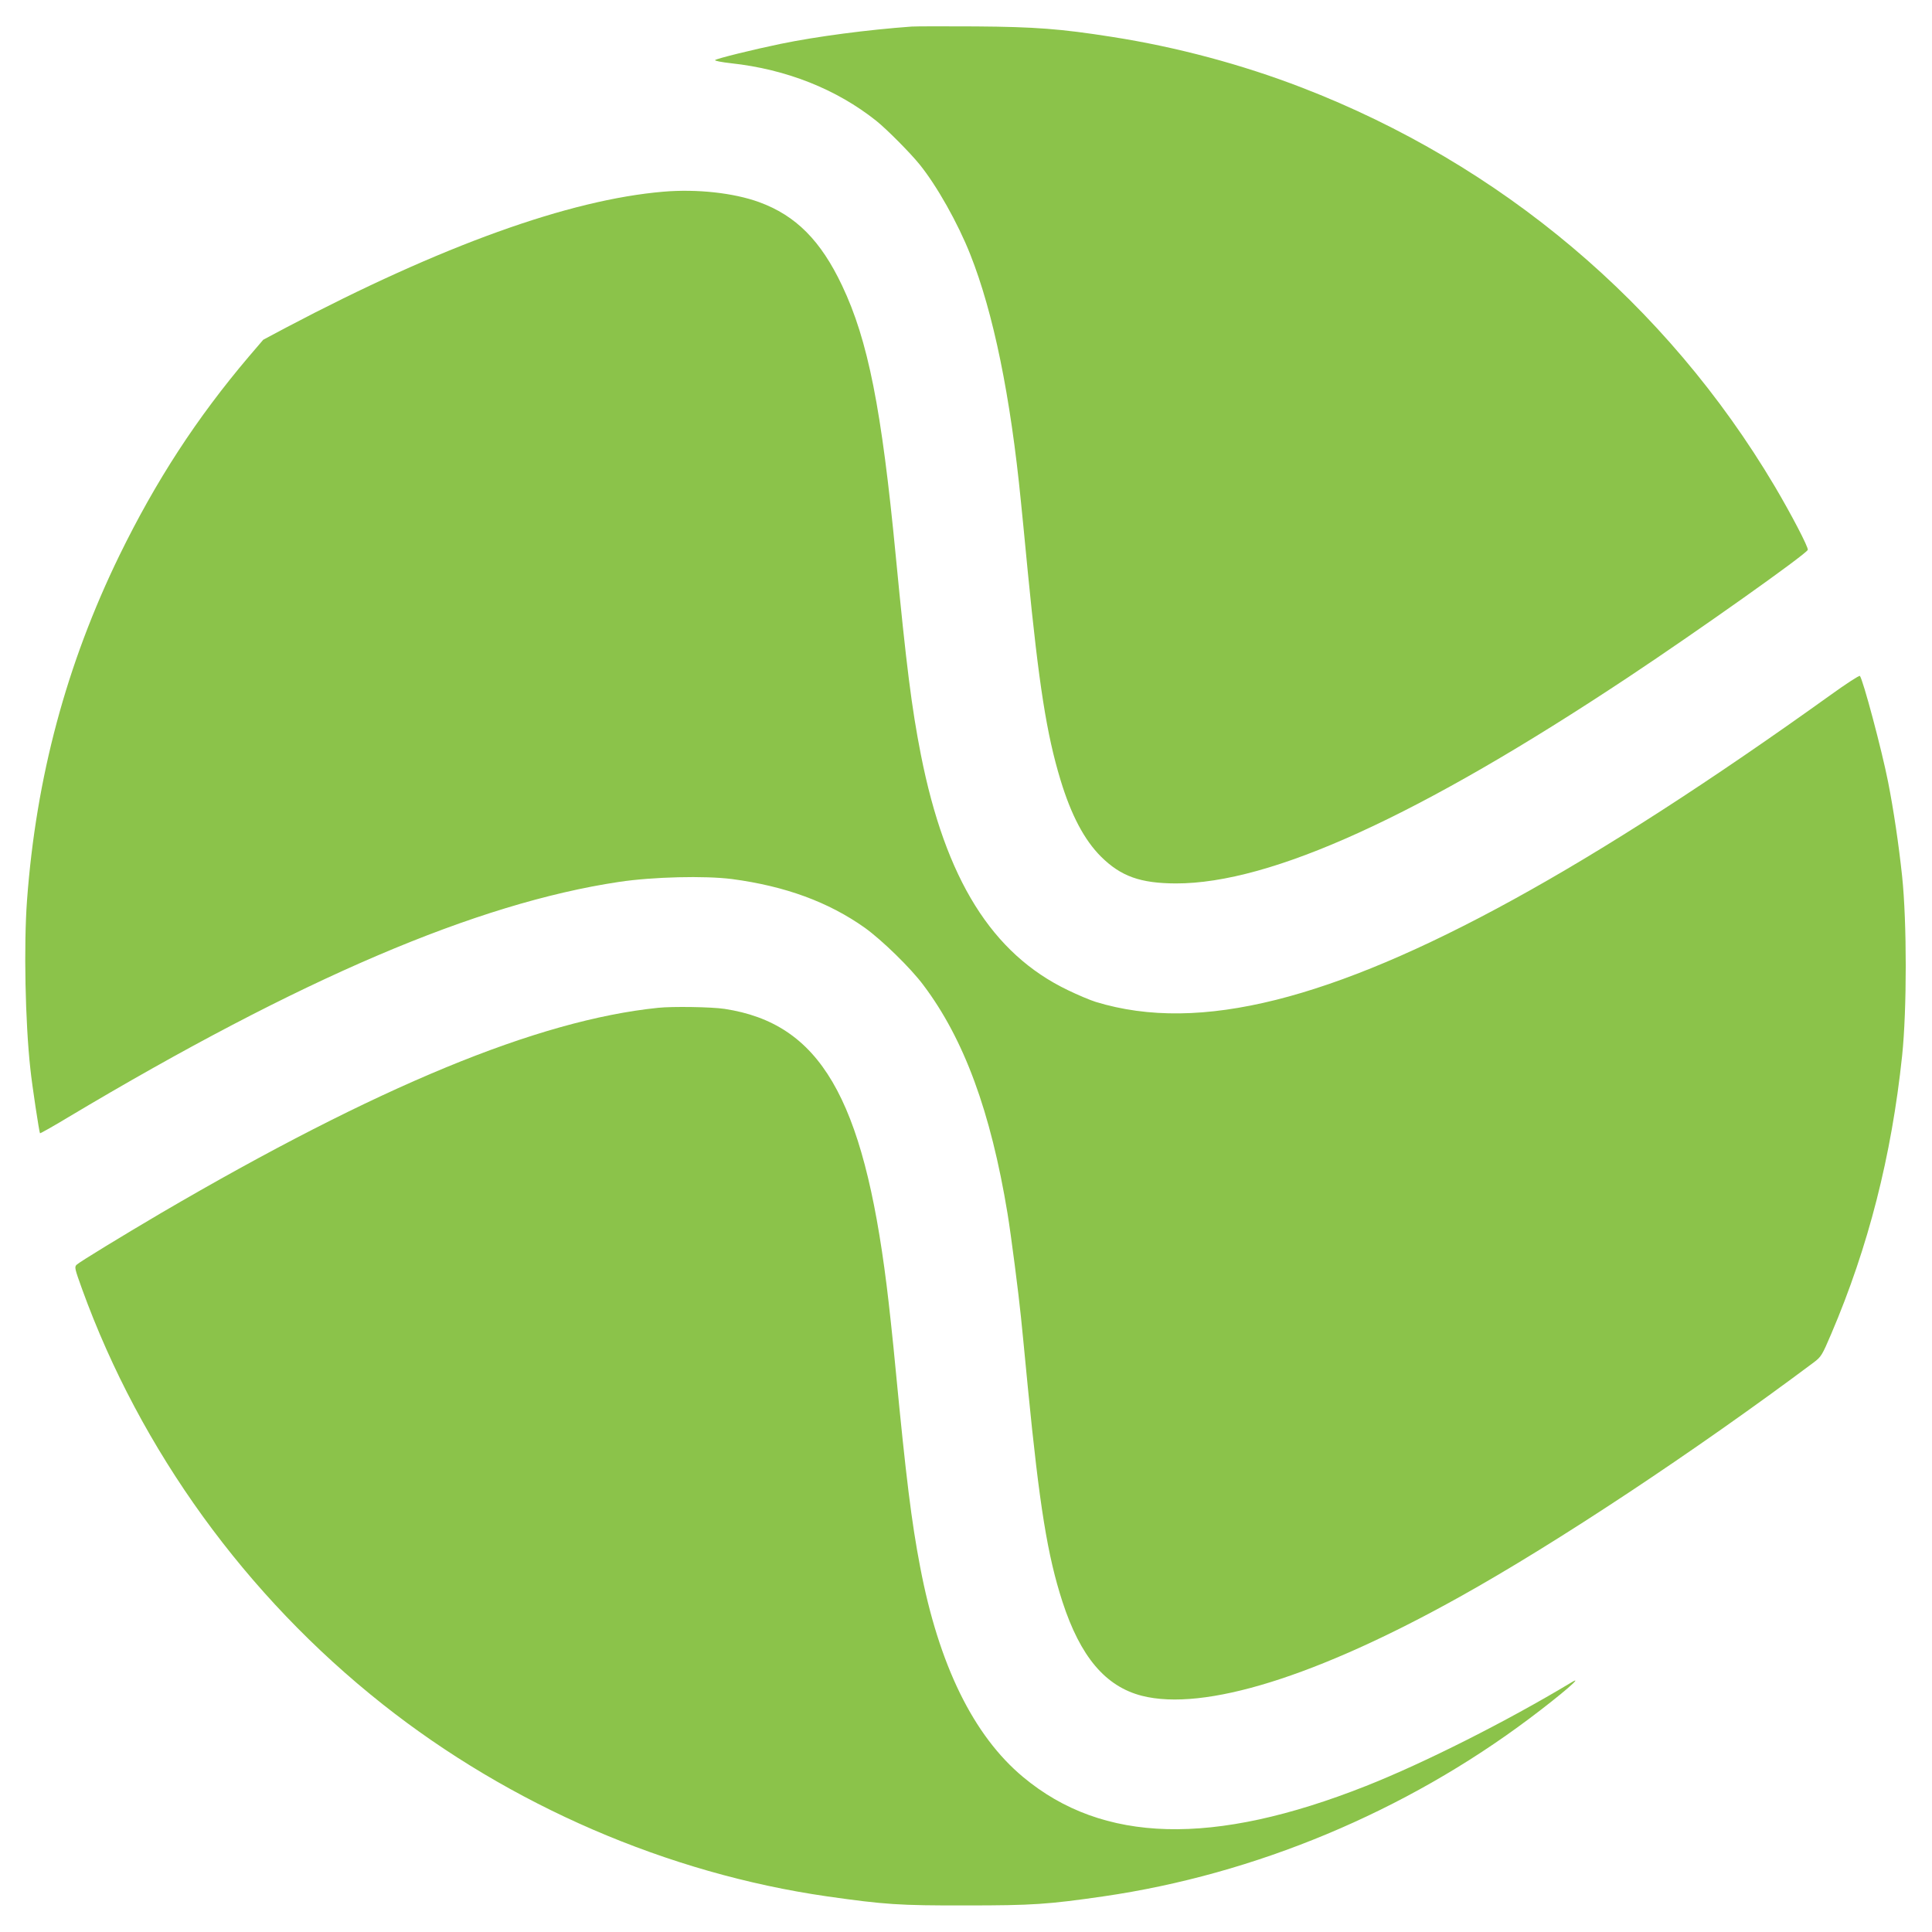
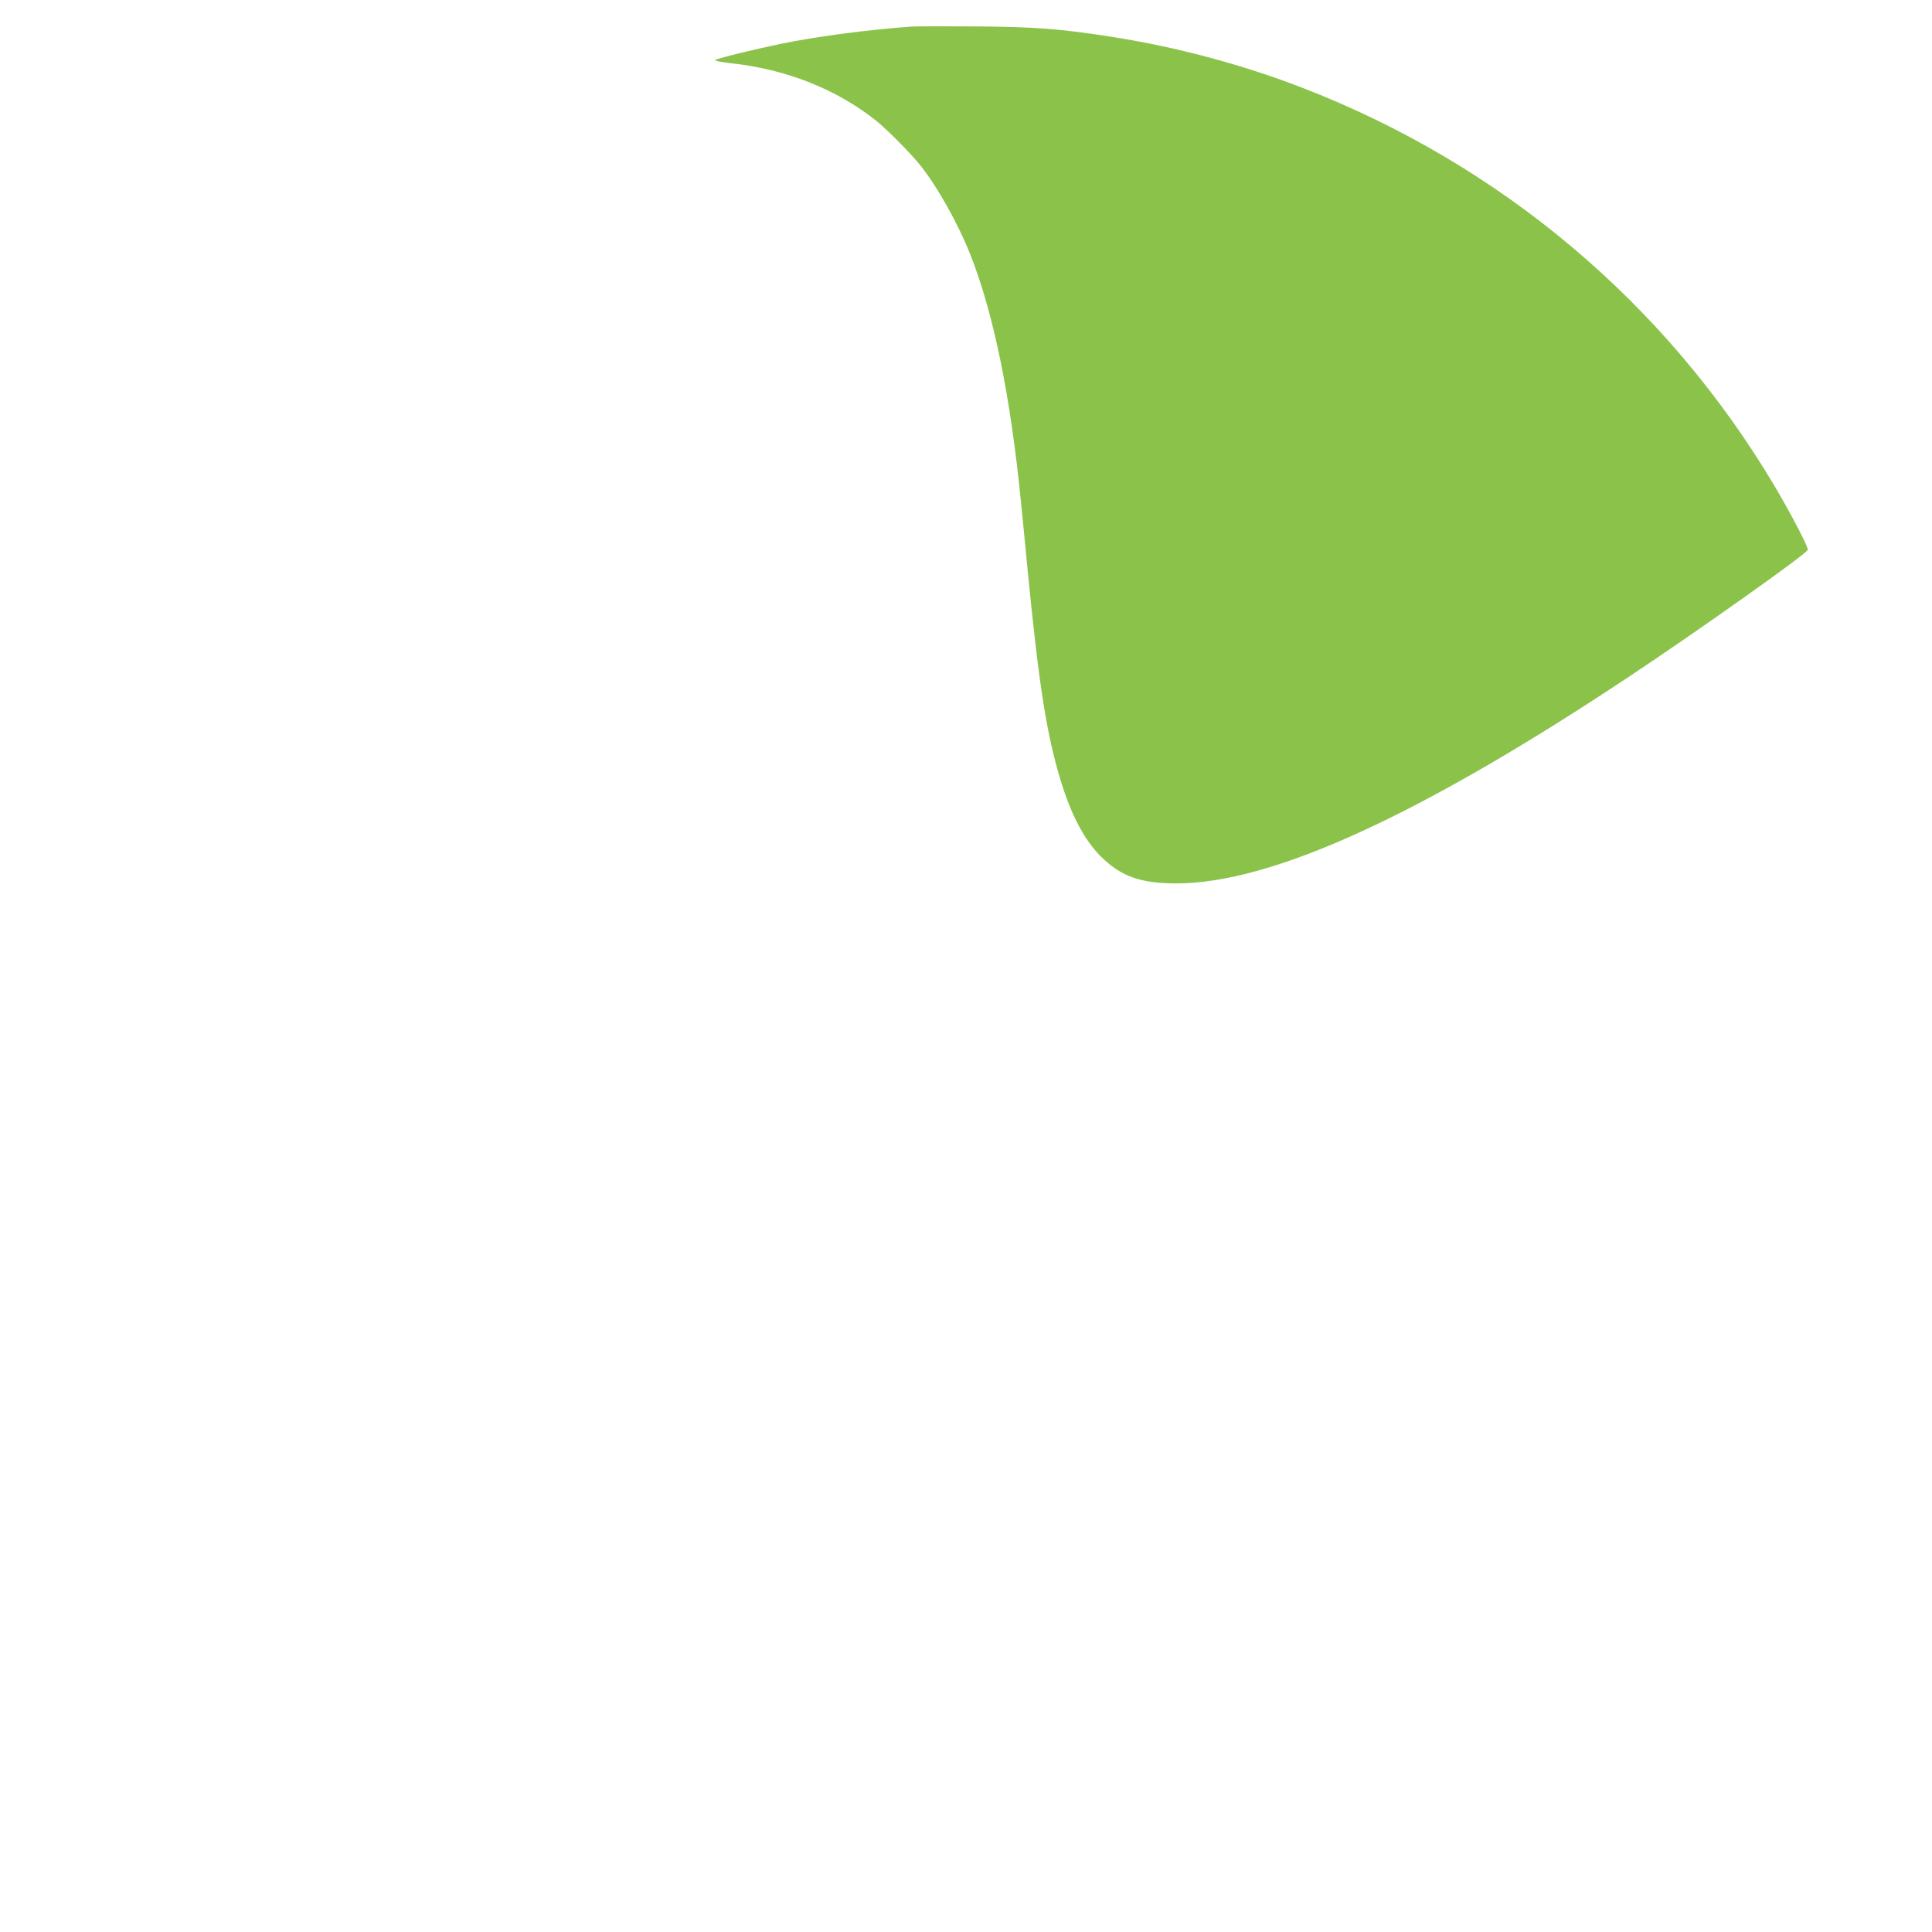
<svg xmlns="http://www.w3.org/2000/svg" version="1.0" width="1280pt" height="1280pt" viewBox="0 0 1280 1280" preserveAspectRatio="xMidYMid meet">
  <g transform="translate(0,1280) scale(0.1,-0.1)" fill="#8bc34a" stroke="none">
    <path d="M6040 12624 c-290 -21 -628 -65 -870 -115 -183 -38 -422 -97 -432 -107 -5 -5 43 -14 105 -21 368 -40 699 -172 962 -381 71 -57 225 -212 288 -290 114 -141 253 -388 335 -595 153 -385 267 -938 336 -1640 4 -33 24 -244 46 -470 73 -742 124 -1069 216 -1372 71 -234 158 -398 268 -508 132 -131 261 -177 496 -178 631 -1 1610 445 3000 1368 461 306 1176 813 1187 842 6 15 -110 237 -220 423 -717 1207 -1812 2130 -3130 2639 -399 154 -832 270 -1262 337 -337 53 -505 66 -900 69 -203 1 -395 1 -425 -1z" />
-     <path d="M4395 11530 c-624 -53 -1467 -356 -2501 -901 l-150 -80 -95 -111 c-346 -408 -615 -821 -858 -1318 -351 -721 -552 -1470 -612 -2285 -22 -299 -12 -806 22 -1115 11 -108 59 -423 64 -428 2 -2 86 45 187 106 1539 919 2705 1417 3648 1559 226 34 570 42 750 19 353 -47 639 -152 880 -323 114 -82 304 -267 388 -380 269 -357 446 -838 557 -1512 23 -139 74 -535 89 -686 4 -33 24 -244 46 -470 77 -785 130 -1111 229 -1417 119 -365 285 -561 526 -623 411 -105 1159 127 2107 656 643 358 1557 964 2345 1553 49 37 55 47 116 190 245 574 399 1177 469 1841 32 305 32 885 0 1190 -23 214 -56 437 -93 625 -42 213 -167 681 -187 702 -4 4 -91 -52 -192 -125 -1595 -1144 -2783 -1797 -3675 -2021 -459 -115 -848 -120 -1195 -14 -36 11 -119 46 -185 78 -503 241 -811 735 -974 1560 -61 310 -96 588 -166 1313 -94 980 -184 1433 -356 1795 -141 298 -306 464 -550 553 -168 61 -411 88 -634 69z" />
-     <path d="M4360 6123 c-798 -82 -1858 -520 -3295 -1361 -253 -149 -537 -322 -557 -341 -16 -15 -13 -26 36 -162 388 -1070 1085 -2033 1991 -2750 846 -670 1889 -1121 2945 -1273 380 -54 477 -61 920 -60 442 0 542 7 910 60 1006 146 2001 561 2825 1180 212 159 367 293 275 237 -425 -256 -976 -534 -1361 -686 -1012 -400 -1743 -381 -2271 60 -329 274 -559 744 -682 1393 -57 296 -94 598 -161 1295 -19 204 -47 460 -61 570 -156 1247 -443 1735 -1074 1831 -86 13 -345 17 -440 7z" />
  </g>
</svg>